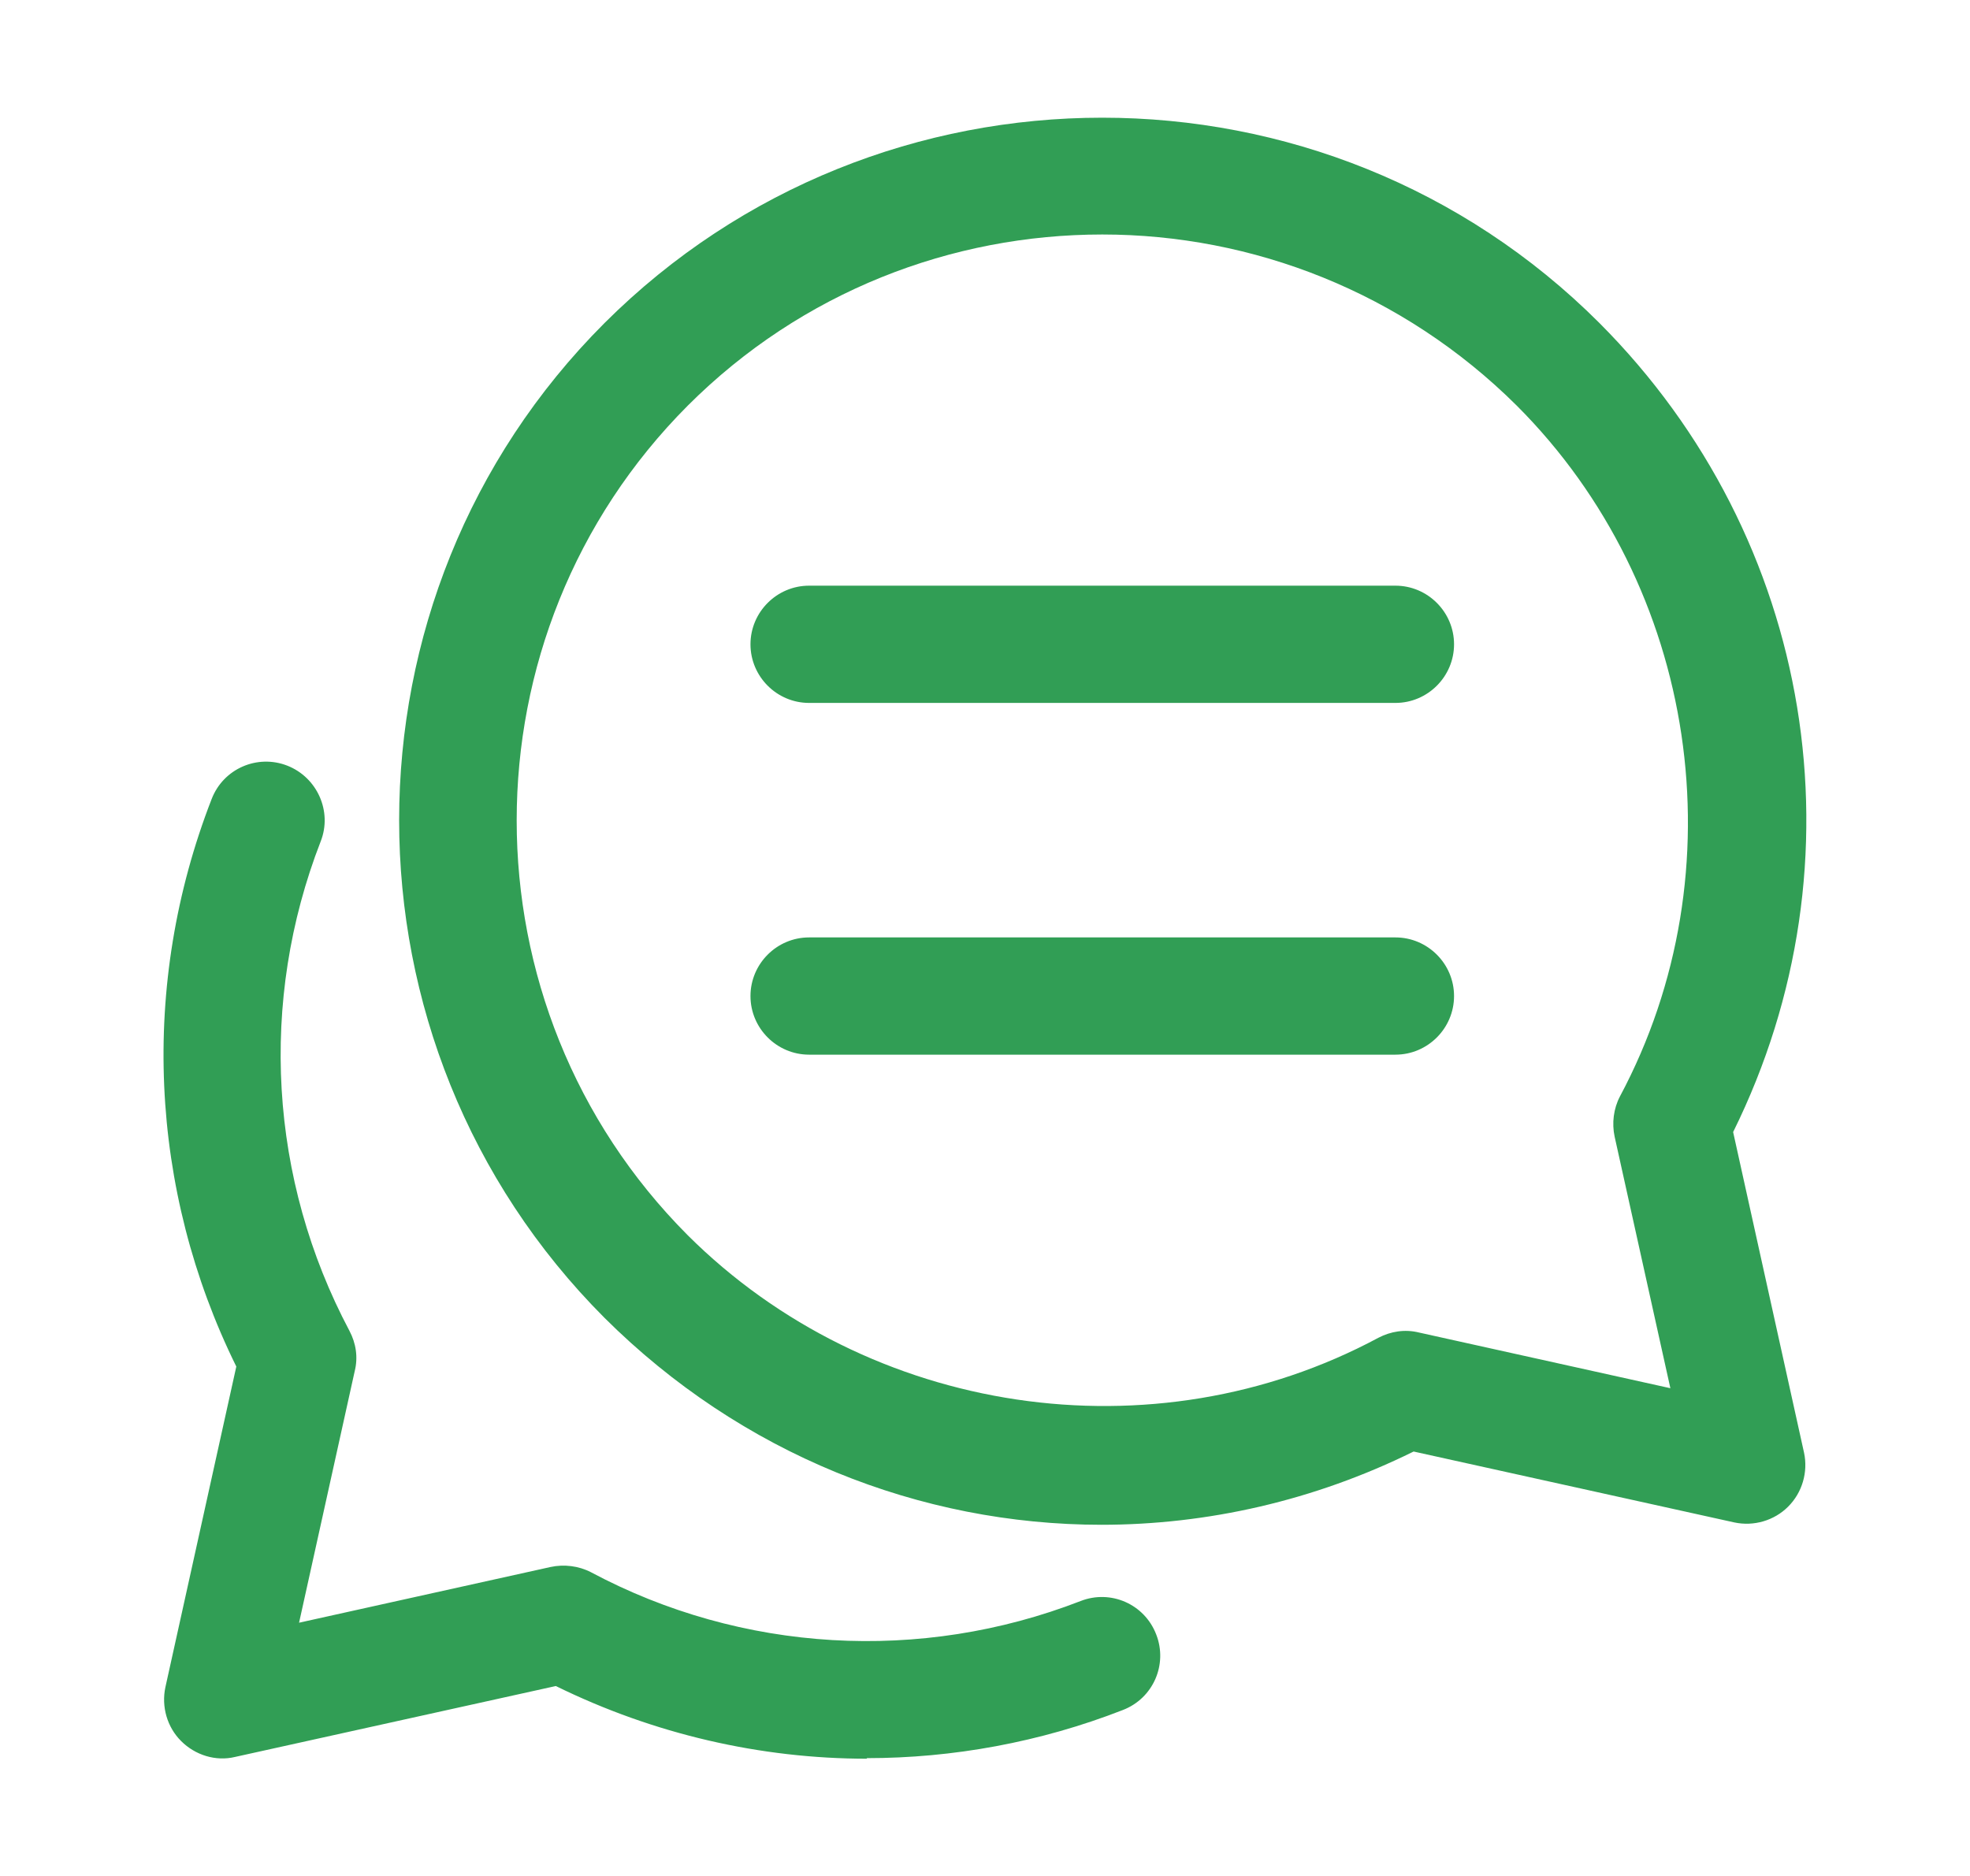
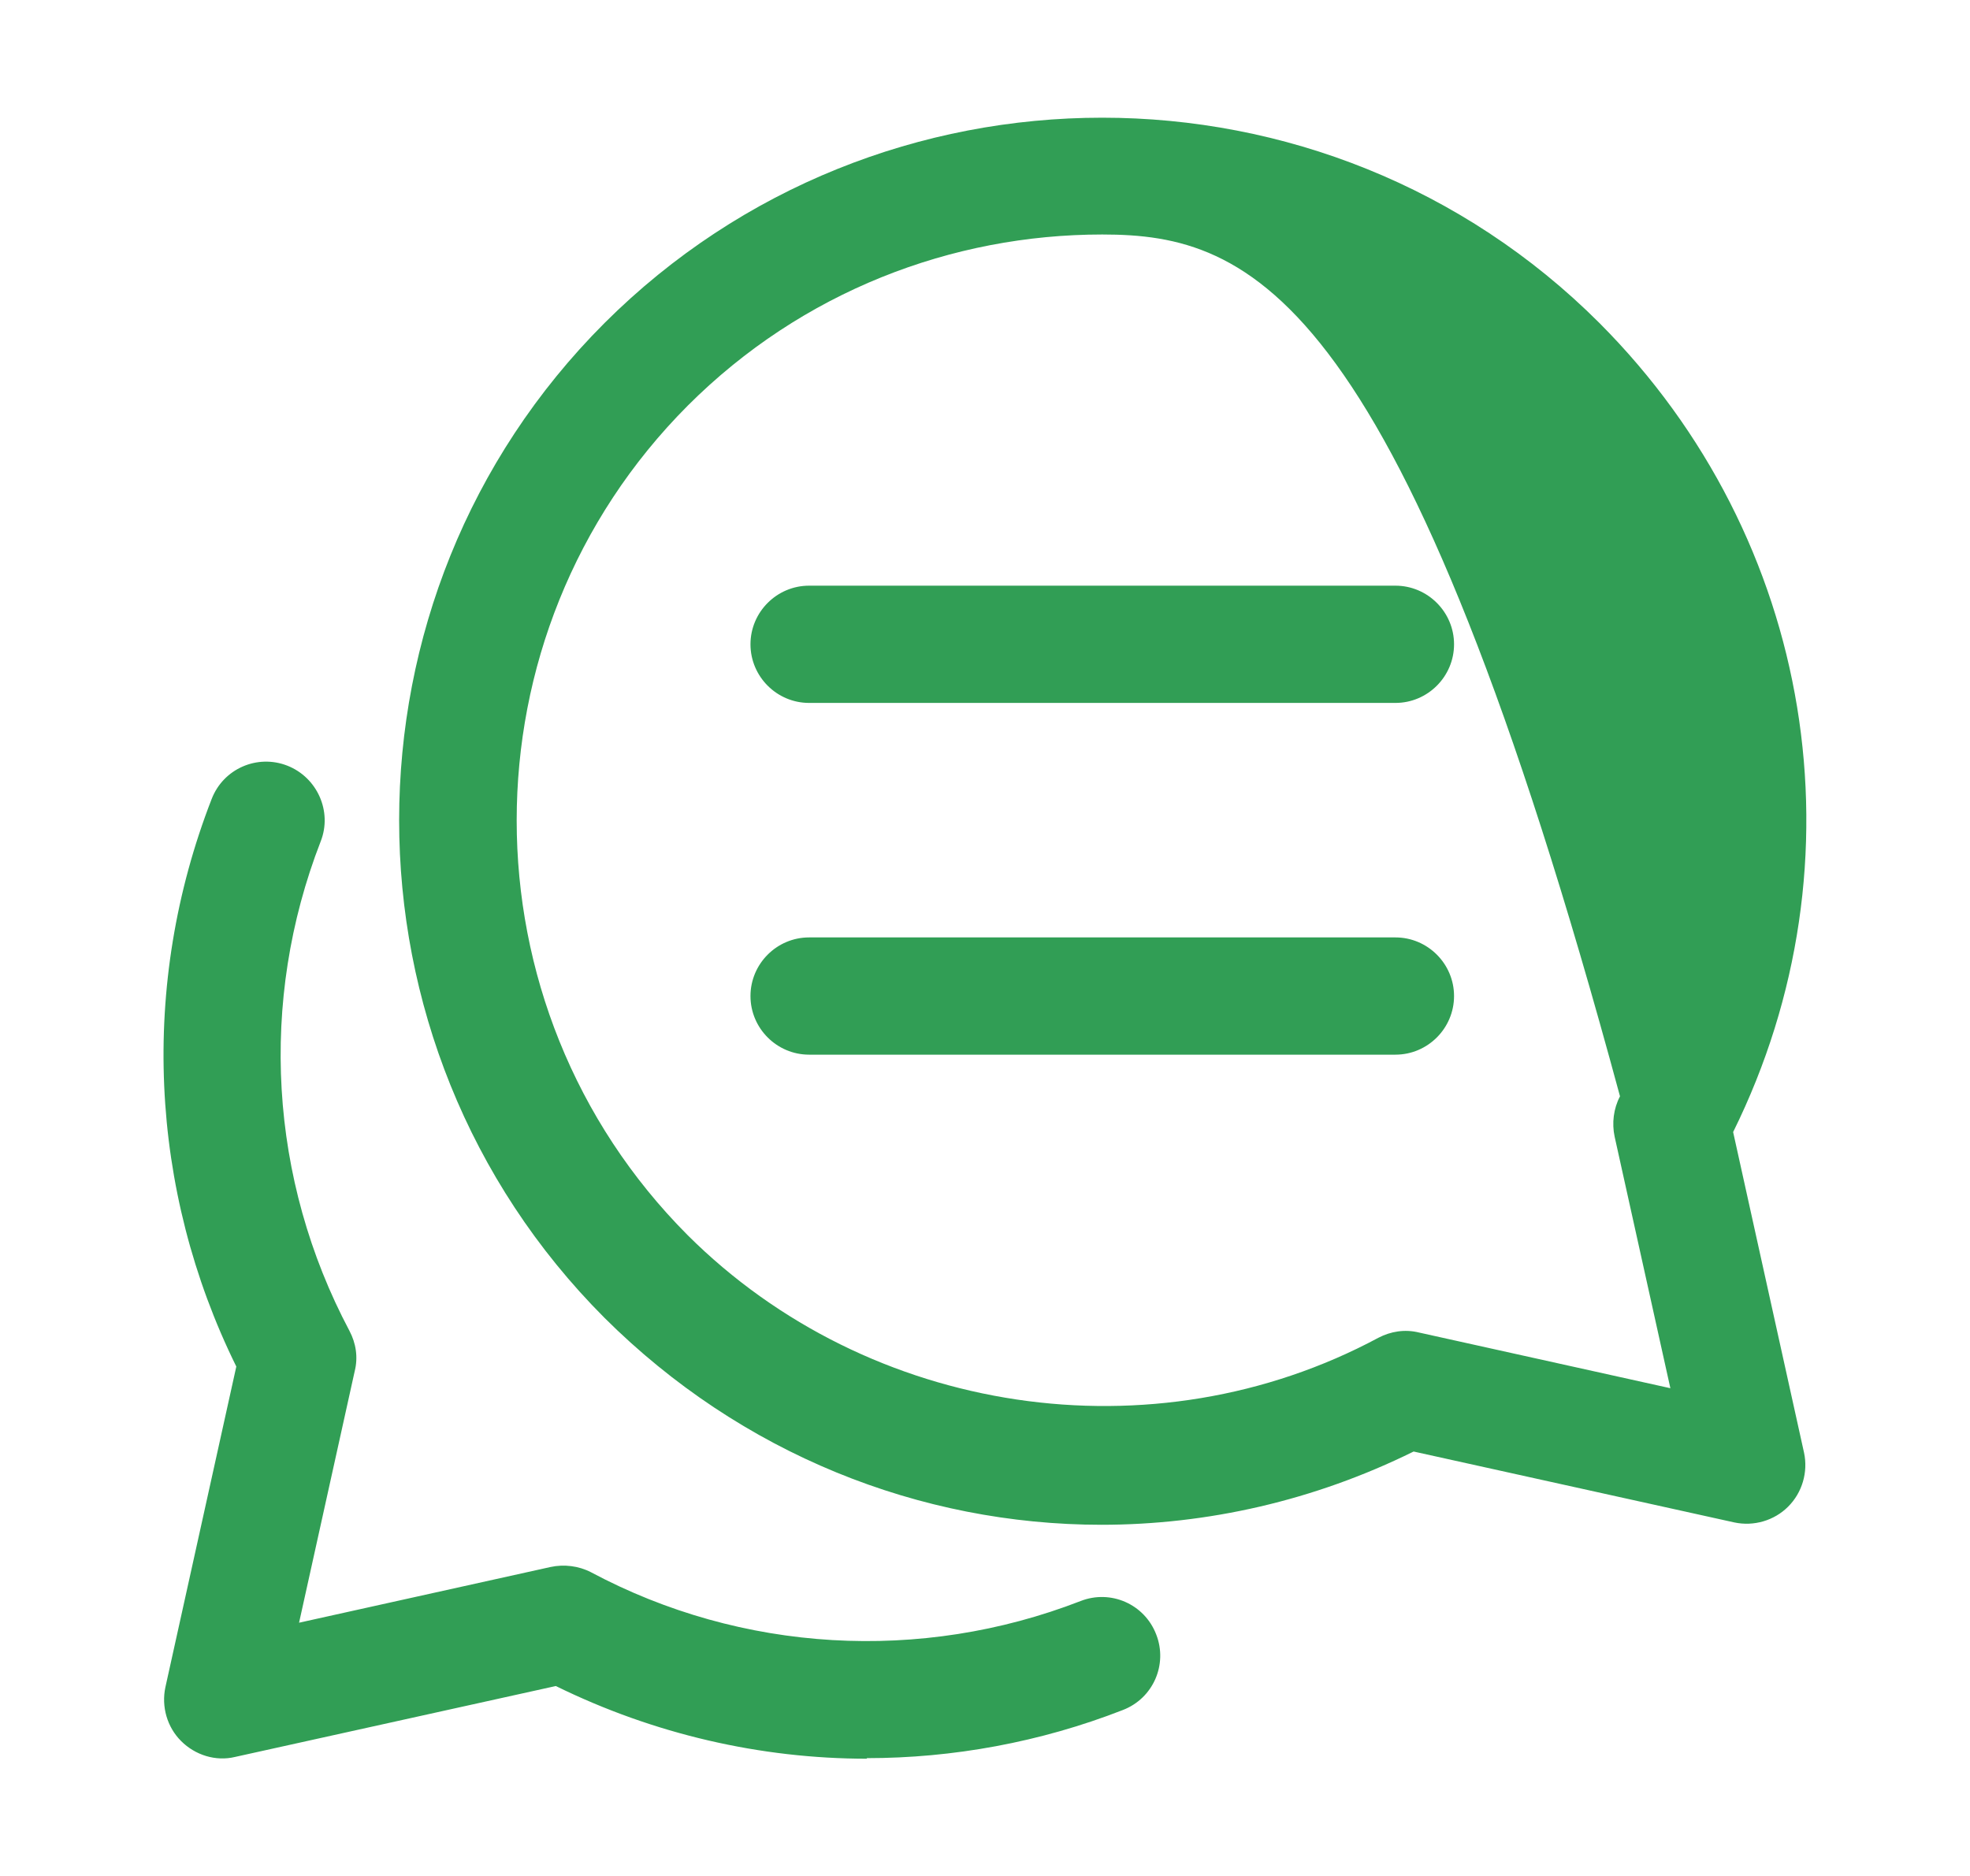
<svg xmlns="http://www.w3.org/2000/svg" width="21" height="20" viewBox="0 0 21 20" fill="none">
-   <path d="M9.244 18.75C8.106 18.75 6.969 18.488 5.925 17.975L2.506 18.731C2.3 18.781 2.081 18.712 1.931 18.562C1.781 18.413 1.719 18.194 1.763 17.988L2.519 14.569C1.588 12.681 1.488 10.494 2.256 8.519C2.381 8.194 2.744 8.038 3.063 8.163C3.381 8.288 3.544 8.65 3.419 8.969C2.756 10.675 2.869 12.575 3.725 14.188C3.794 14.319 3.819 14.469 3.781 14.619L3.188 17.3L5.869 16.706C6.013 16.675 6.169 16.694 6.3 16.762C7.906 17.619 9.813 17.731 11.519 17.069C11.838 16.944 12.2 17.1 12.325 17.425C12.45 17.744 12.294 18.106 11.969 18.231C11.088 18.575 10.156 18.744 9.238 18.744L9.244 18.75ZM11.744 16.256C9.806 16.256 7.9 15.5 6.444 14.05C3.525 11.125 3.525 6.363 6.444 3.444C9.369 0.525 14.131 0.525 17.05 3.444C19.344 5.744 19.9 9.188 18.475 12.069L19.231 15.488C19.275 15.694 19.212 15.912 19.062 16.062C18.913 16.212 18.694 16.275 18.488 16.231L15.069 15.475C14.006 16 12.869 16.256 11.738 16.256H11.744ZM11.75 2.5C10.15 2.5 8.55 3.106 7.331 4.325C4.9 6.763 4.9 10.731 7.331 13.169C9.263 15.094 12.294 15.55 14.694 14.262C14.825 14.194 14.975 14.169 15.125 14.206L17.806 14.8L17.212 12.119C17.181 11.975 17.2 11.819 17.269 11.688C18.55 9.288 18.1 6.256 16.169 4.325C14.95 3.113 13.35 2.5 11.75 2.5ZM15.5 6.869C15.5 6.525 15.219 6.244 14.875 6.244H8.625C8.281 6.244 8 6.525 8 6.869C8 7.213 8.281 7.494 8.625 7.494H14.875C15.219 7.494 15.5 7.213 15.5 6.869ZM15.5 10.619C15.5 10.275 15.219 9.994 14.875 9.994H8.625C8.281 9.994 8 10.275 8 10.619C8 10.963 8.281 11.244 8.625 11.244H14.875C15.219 11.244 15.5 10.963 15.5 10.619Z" fill="#319E55" />
+   <path d="M9.244 18.75C8.106 18.75 6.969 18.488 5.925 17.975L2.506 18.731C2.3 18.781 2.081 18.712 1.931 18.562C1.781 18.413 1.719 18.194 1.763 17.988L2.519 14.569C1.588 12.681 1.488 10.494 2.256 8.519C2.381 8.194 2.744 8.038 3.063 8.163C3.381 8.288 3.544 8.65 3.419 8.969C2.756 10.675 2.869 12.575 3.725 14.188C3.794 14.319 3.819 14.469 3.781 14.619L3.188 17.3L5.869 16.706C6.013 16.675 6.169 16.694 6.3 16.762C7.906 17.619 9.813 17.731 11.519 17.069C11.838 16.944 12.2 17.1 12.325 17.425C12.45 17.744 12.294 18.106 11.969 18.231C11.088 18.575 10.156 18.744 9.238 18.744L9.244 18.75ZM11.744 16.256C9.806 16.256 7.9 15.5 6.444 14.05C3.525 11.125 3.525 6.363 6.444 3.444C9.369 0.525 14.131 0.525 17.05 3.444C19.344 5.744 19.9 9.188 18.475 12.069L19.231 15.488C19.275 15.694 19.212 15.912 19.062 16.062C18.913 16.212 18.694 16.275 18.488 16.231L15.069 15.475C14.006 16 12.869 16.256 11.738 16.256H11.744ZM11.75 2.5C10.15 2.5 8.55 3.106 7.331 4.325C4.9 6.763 4.9 10.731 7.331 13.169C9.263 15.094 12.294 15.55 14.694 14.262C14.825 14.194 14.975 14.169 15.125 14.206L17.806 14.8L17.212 12.119C17.181 11.975 17.2 11.819 17.269 11.688C14.95 3.113 13.35 2.5 11.75 2.5ZM15.5 6.869C15.5 6.525 15.219 6.244 14.875 6.244H8.625C8.281 6.244 8 6.525 8 6.869C8 7.213 8.281 7.494 8.625 7.494H14.875C15.219 7.494 15.5 7.213 15.5 6.869ZM15.5 10.619C15.5 10.275 15.219 9.994 14.875 9.994H8.625C8.281 9.994 8 10.275 8 10.619C8 10.963 8.281 11.244 8.625 11.244H14.875C15.219 11.244 15.5 10.963 15.5 10.619Z" fill="#319E55" />
</svg>